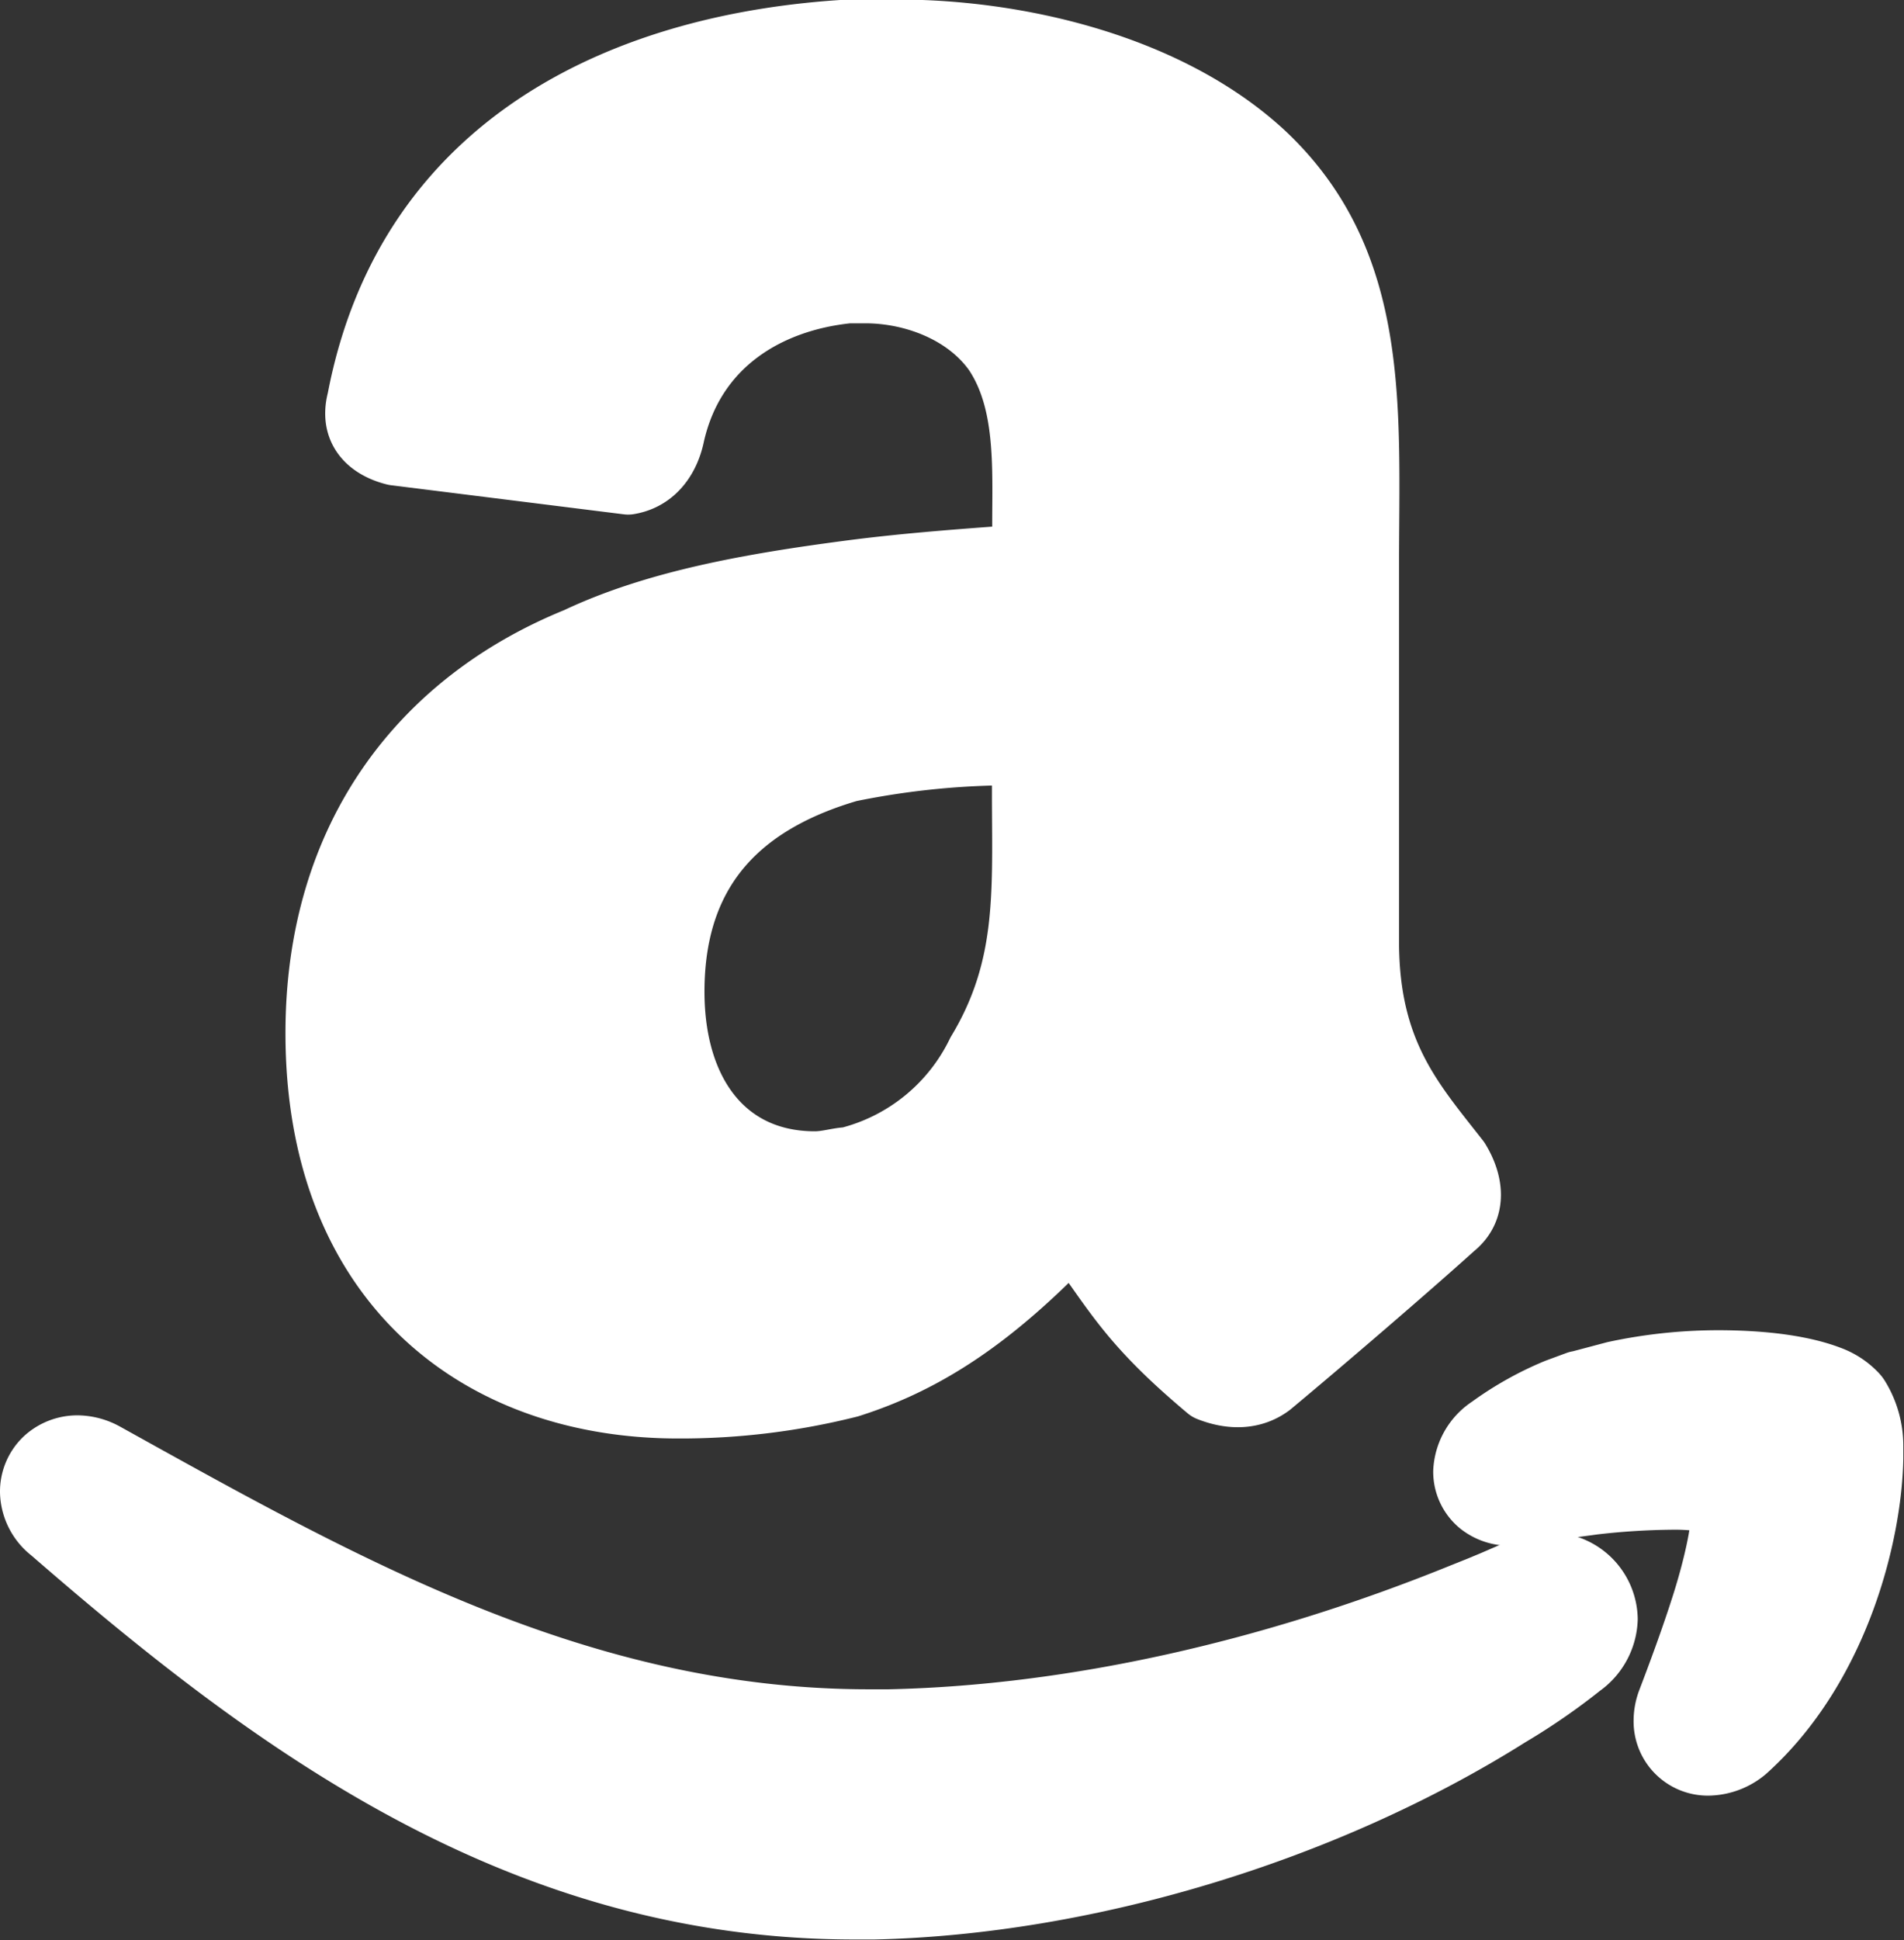
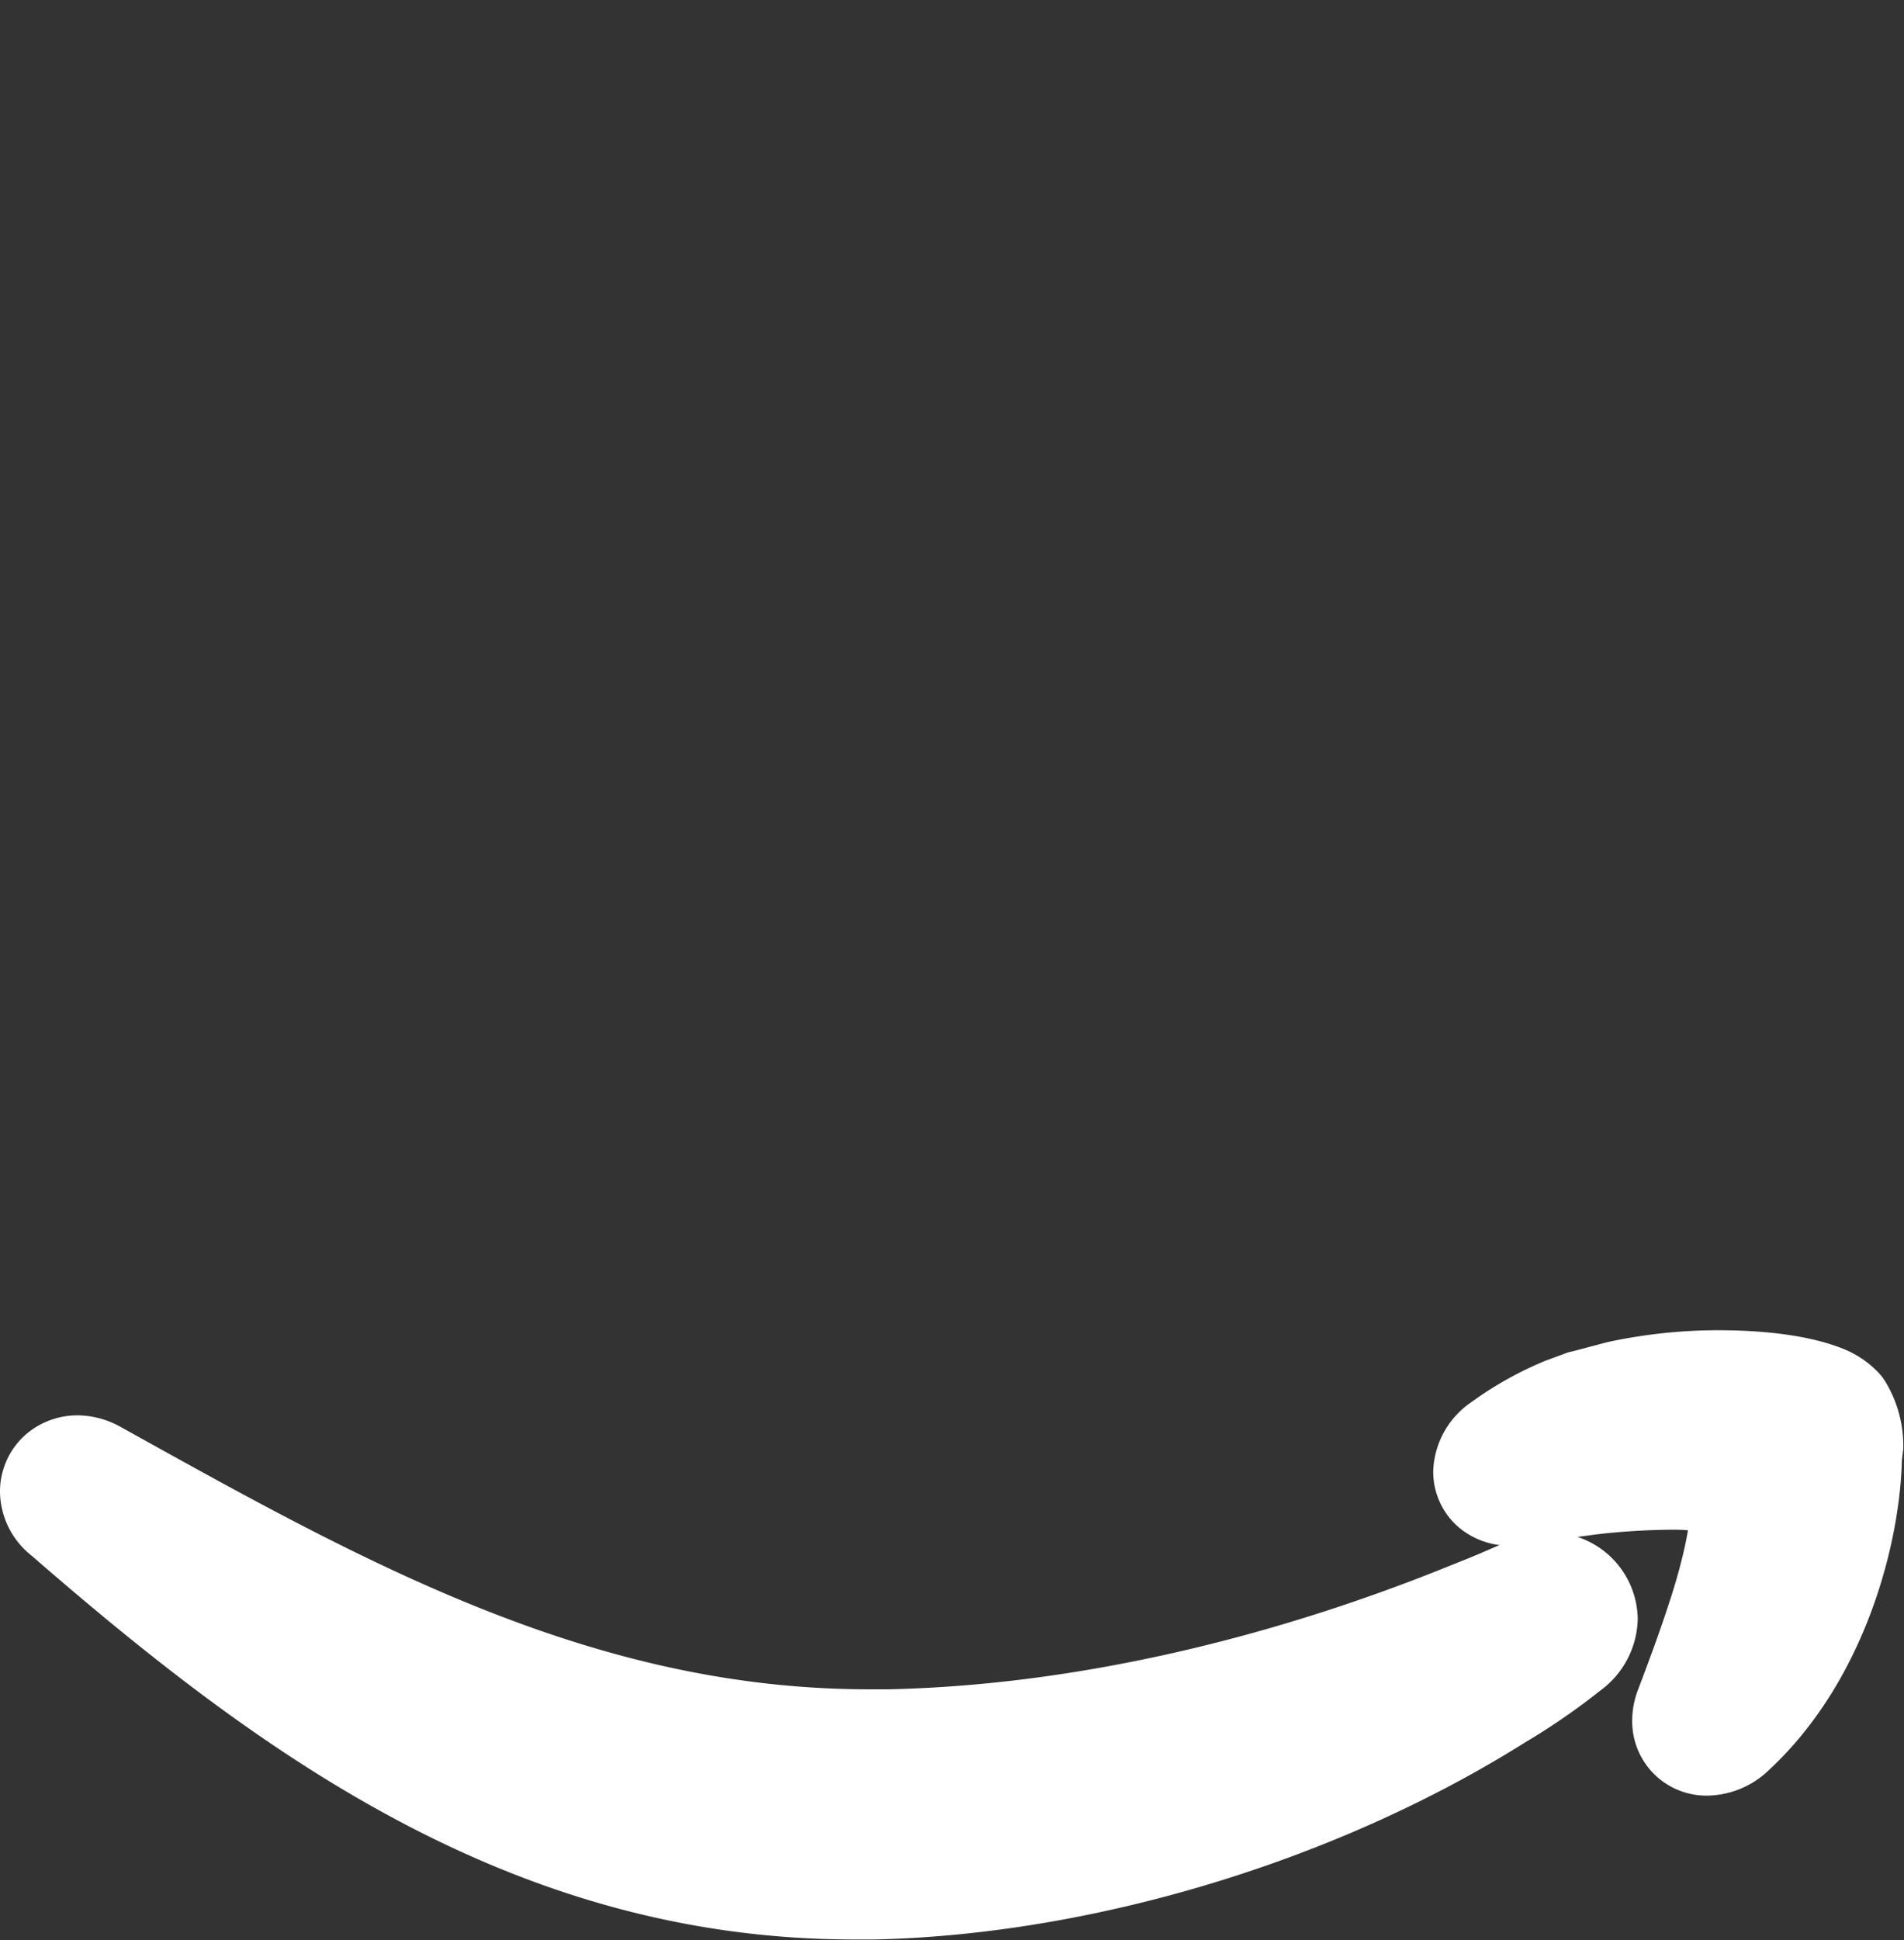
<svg xmlns="http://www.w3.org/2000/svg" data-name="Layer 1" fill="#000000" height="221.3" preserveAspectRatio="xMidYMid meet" version="1" viewBox="141.0 139.0 217.3 221.3" width="217.3" zoomAndPan="magnify">
  <rect x="141.0" y="139.0" width="217.3" height="221.3" fill="#333333" stroke="none" />
  <g fill="#ffffff" id="change1_1" stroke="#ffffff" stroke-linecap="round" stroke-linejoin="round" stroke-width="8">
    <path d="M317.75,317.82a7,7,0,0,0-3,.68c-1.09.43-2.2.93-3.23,1.37l-1.54.64-2,.8v0c-21.68,8.79-44.44,13.94-65.51,14.39-.78,0-1.55,0-2.31,0-33.13,0-60.16-15.35-87.44-30.49a6.2,6.2,0,0,0-2.88-.76,5,5,0,0,0-3.4,1.32A4.67,4.67,0,0,0,145,309.2a5.41,5.41,0,0,0,2.13,4.15c25.59,22.23,53.65,42.88,91.38,42.89l2.24,0c24-.54,51.14-8.64,72.2-21.88l.13-.08a72,72,0,0,0,8.11-5.6,6.38,6.38,0,0,0,2.72-5A6,6,0,0,0,317.75,317.82Z" />
-     <path d="M354.22,304h0a10.08,10.08,0,0,0-1.5-5.37l-.09-.13-.12-.14a7.39,7.39,0,0,0-2.85-1.87c-2.94-1.13-7.22-1.73-12.38-1.75a56,56,0,0,0-11.9,1.25l-4.15,1.1-.07,0-2.33.86a36.51,36.51,0,0,0-7.55,4.23,5.93,5.93,0,0,0-2.71,4.69,4.36,4.36,0,0,0,1.58,3.37,5,5,0,0,0,3.18,1.08,3.51,3.51,0,0,0,.67-.05h.2l.16,0c2-.43,5-.72,8.41-1.2a83,83,0,0,1,8.82-.57,23.79,23.79,0,0,1,4.84.38,6.47,6.47,0,0,1,1.29.4,1.09,1.09,0,0,1,.17.1,4.28,4.28,0,0,1,.12,1.19c0,2.27-.95,6.49-2.26,10.61s-2.86,8.25-3.91,11a5.89,5.89,0,0,0-.4,2.09,4.47,4.47,0,0,0,4.55,4.56h0a6.35,6.35,0,0,0,3.94-1.49c10.5-9.44,14.14-24.5,14.29-33Z" />
-     <path d="M258.25,202.79c-6.17.46-13.29.93-20.41,1.87C226.93,206.1,216,208,207,212.26c-17.55,7.12-29.42,22.3-29.42,44.59,0,28,18,42.24,40.81,42.24a78.42,78.42,0,0,0,19.44-2.37c9-2.85,16.61-8.07,25.63-17.57,5.22,7.12,6.65,10.45,15.65,18,2.38.94,4.75.94,6.64-.47,5.71-4.75,15.67-13.3,20.88-18,2.38-1.9,1.91-4.75.47-7.11-5.2-6.65-10.43-12.34-10.43-25.16v-42.7c0-18,1.42-34.64-11.86-47-10.91-10-28-13.76-41.28-13.76h-5.7c-24.19,1.4-49.81,11.85-55.51,41.75-1,3.8,1.9,5.21,3.8,5.68l26.57,3.32c2.85-.47,4.27-2.85,4.74-5.2,2.38-10.45,10.92-15.67,20.4-16.62h1.91c5.69,0,11.86,2.38,15.18,7.12,3.79,5.7,3.32,13.29,3.32,19.94ZM253,259.24a23.07,23.07,0,0,1-15.2,12.34c-.94,0-2.36.47-3.79.47-10.43,0-16.61-8.07-16.61-19.93,0-15.19,9-22.3,20.4-25.63a93.45,93.45,0,0,1,20.41-1.9v5.71C258.25,241.2,258.72,249.74,253,259.24Z" />
+     <path d="M354.22,304h0a10.08,10.08,0,0,0-1.5-5.37l-.09-.13-.12-.14a7.39,7.39,0,0,0-2.85-1.87c-2.94-1.13-7.22-1.73-12.38-1.75a56,56,0,0,0-11.9,1.25l-4.15,1.1-.07,0-2.33.86a36.51,36.51,0,0,0-7.55,4.23,5.93,5.93,0,0,0-2.71,4.69,4.36,4.36,0,0,0,1.58,3.37,5,5,0,0,0,3.18,1.08,3.51,3.51,0,0,0,.67-.05h.2c2-.43,5-.72,8.41-1.2a83,83,0,0,1,8.82-.57,23.79,23.79,0,0,1,4.84.38,6.47,6.47,0,0,1,1.29.4,1.09,1.09,0,0,1,.17.1,4.28,4.28,0,0,1,.12,1.19c0,2.27-.95,6.49-2.26,10.61s-2.86,8.25-3.91,11a5.89,5.89,0,0,0-.4,2.09,4.47,4.47,0,0,0,4.55,4.56h0a6.35,6.35,0,0,0,3.94-1.49c10.5-9.44,14.14-24.5,14.29-33Z" />
  </g>
</svg>